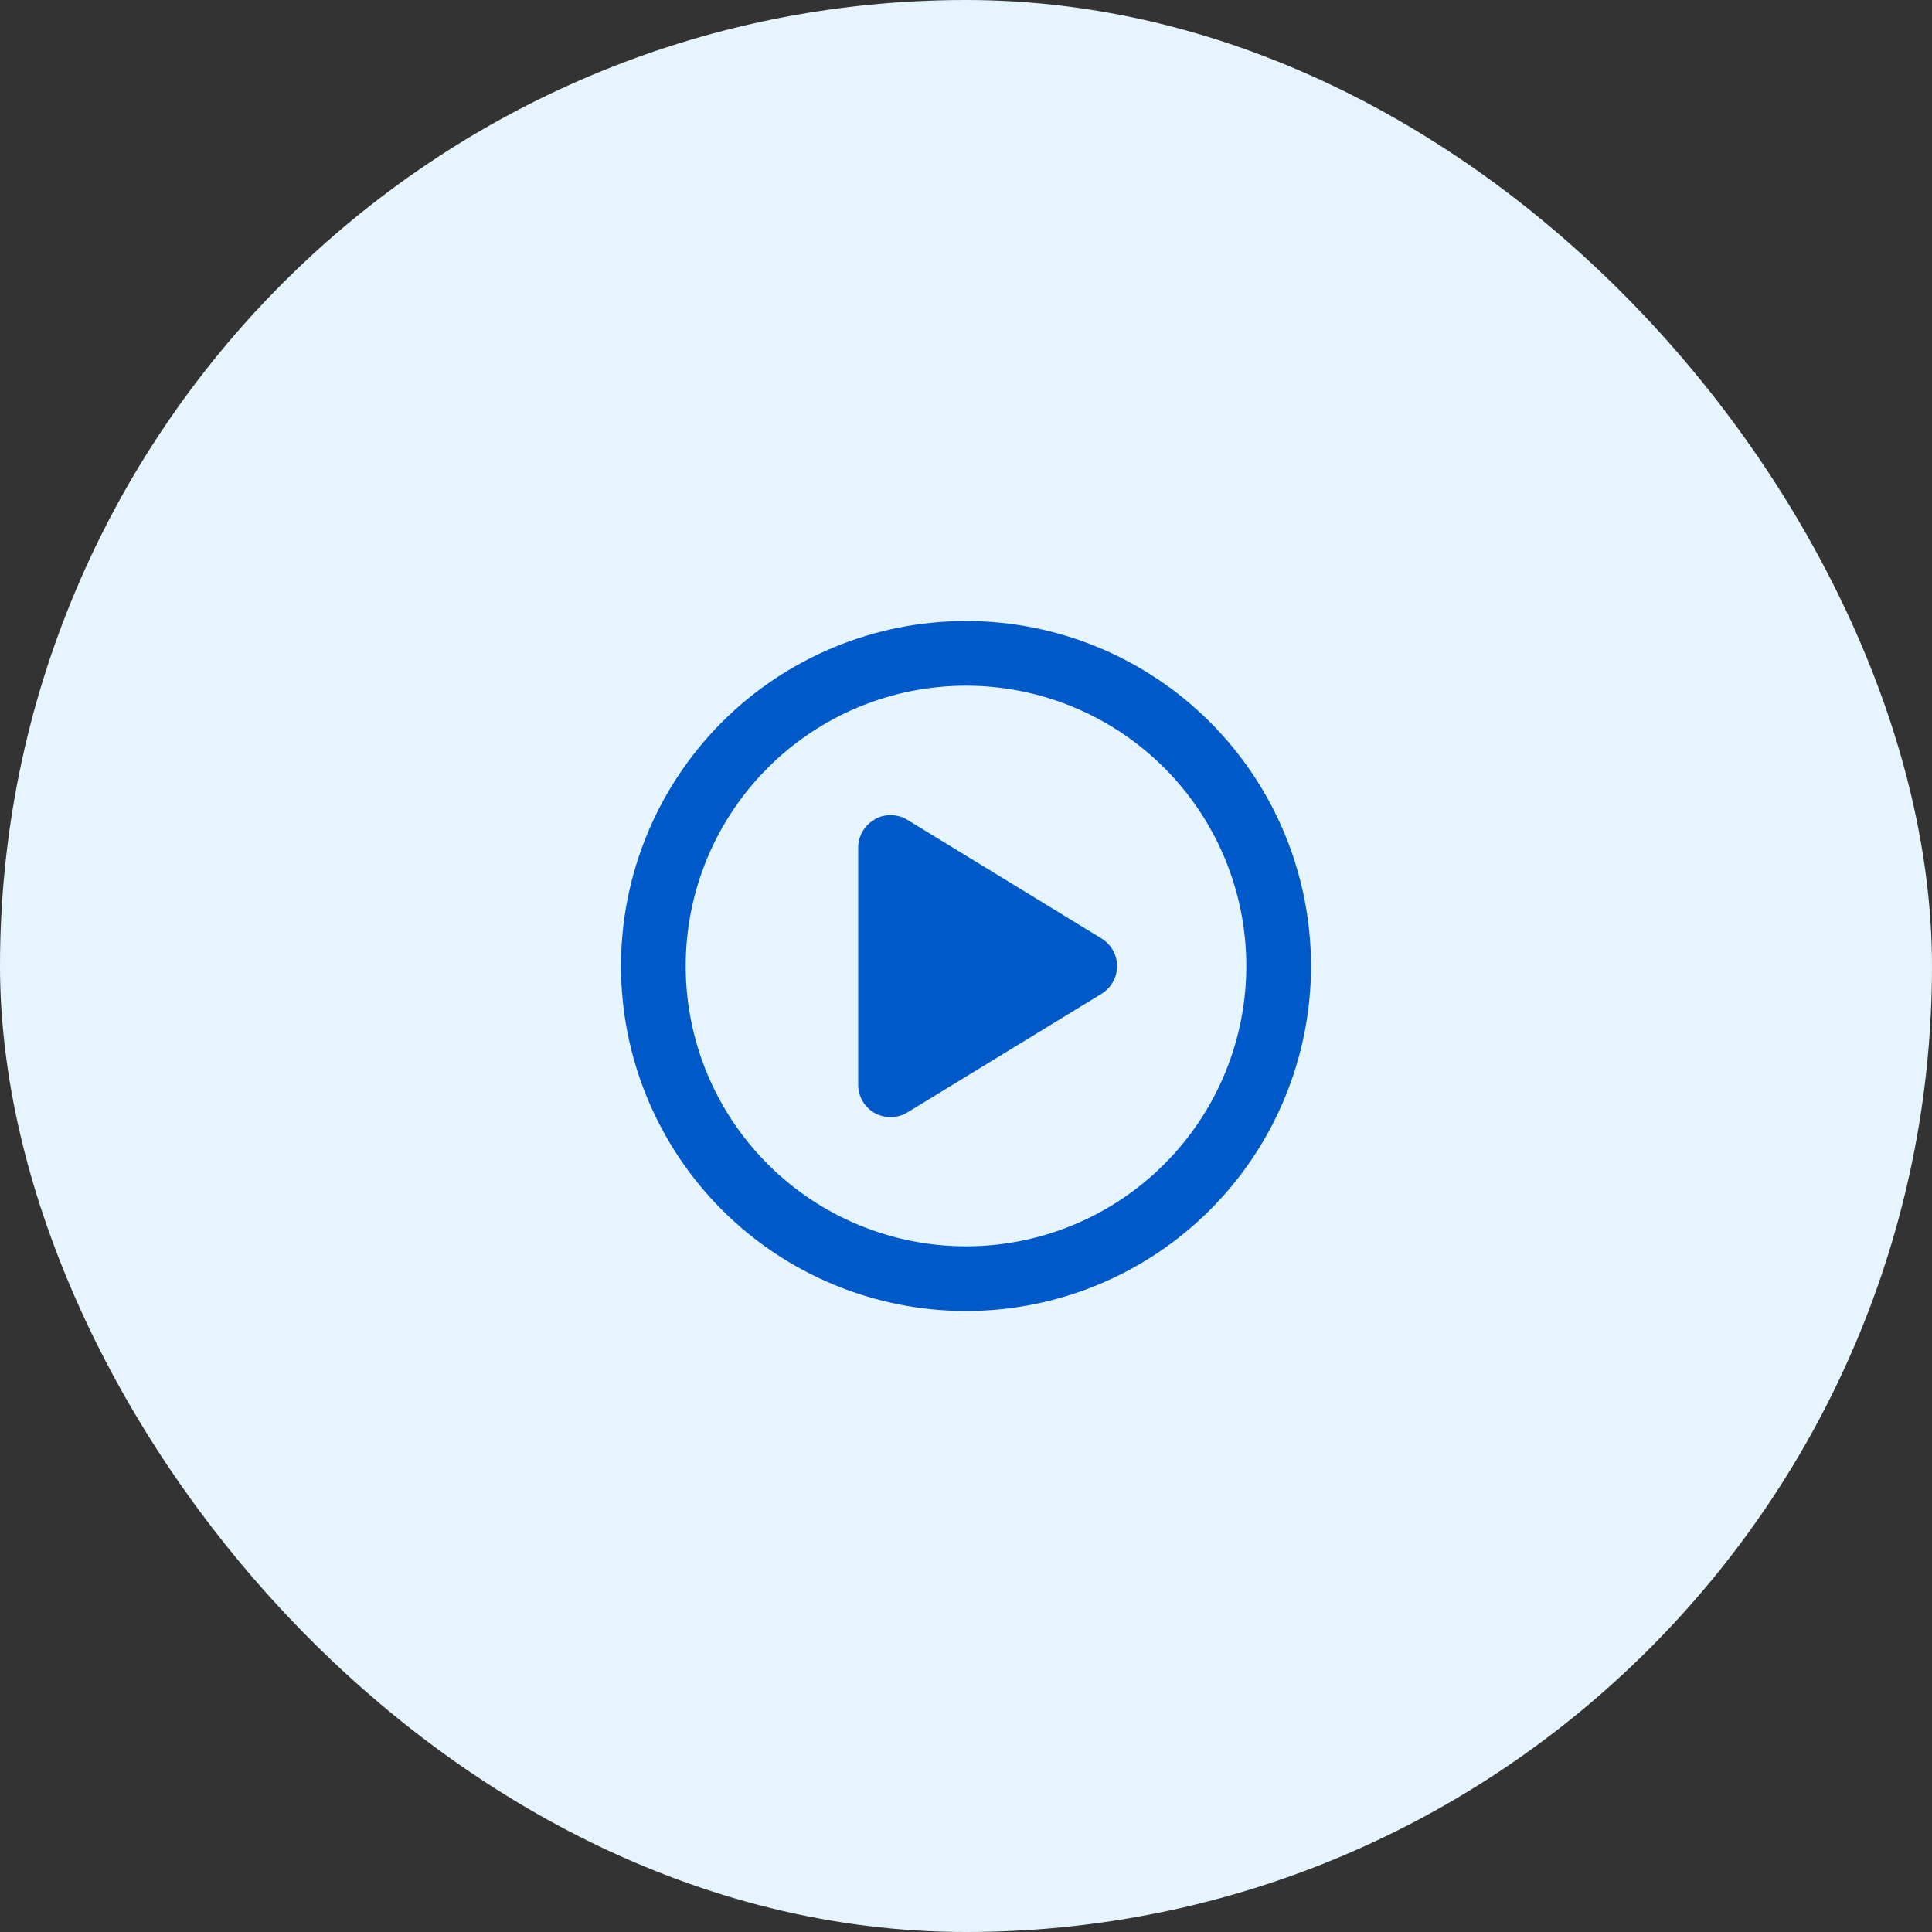
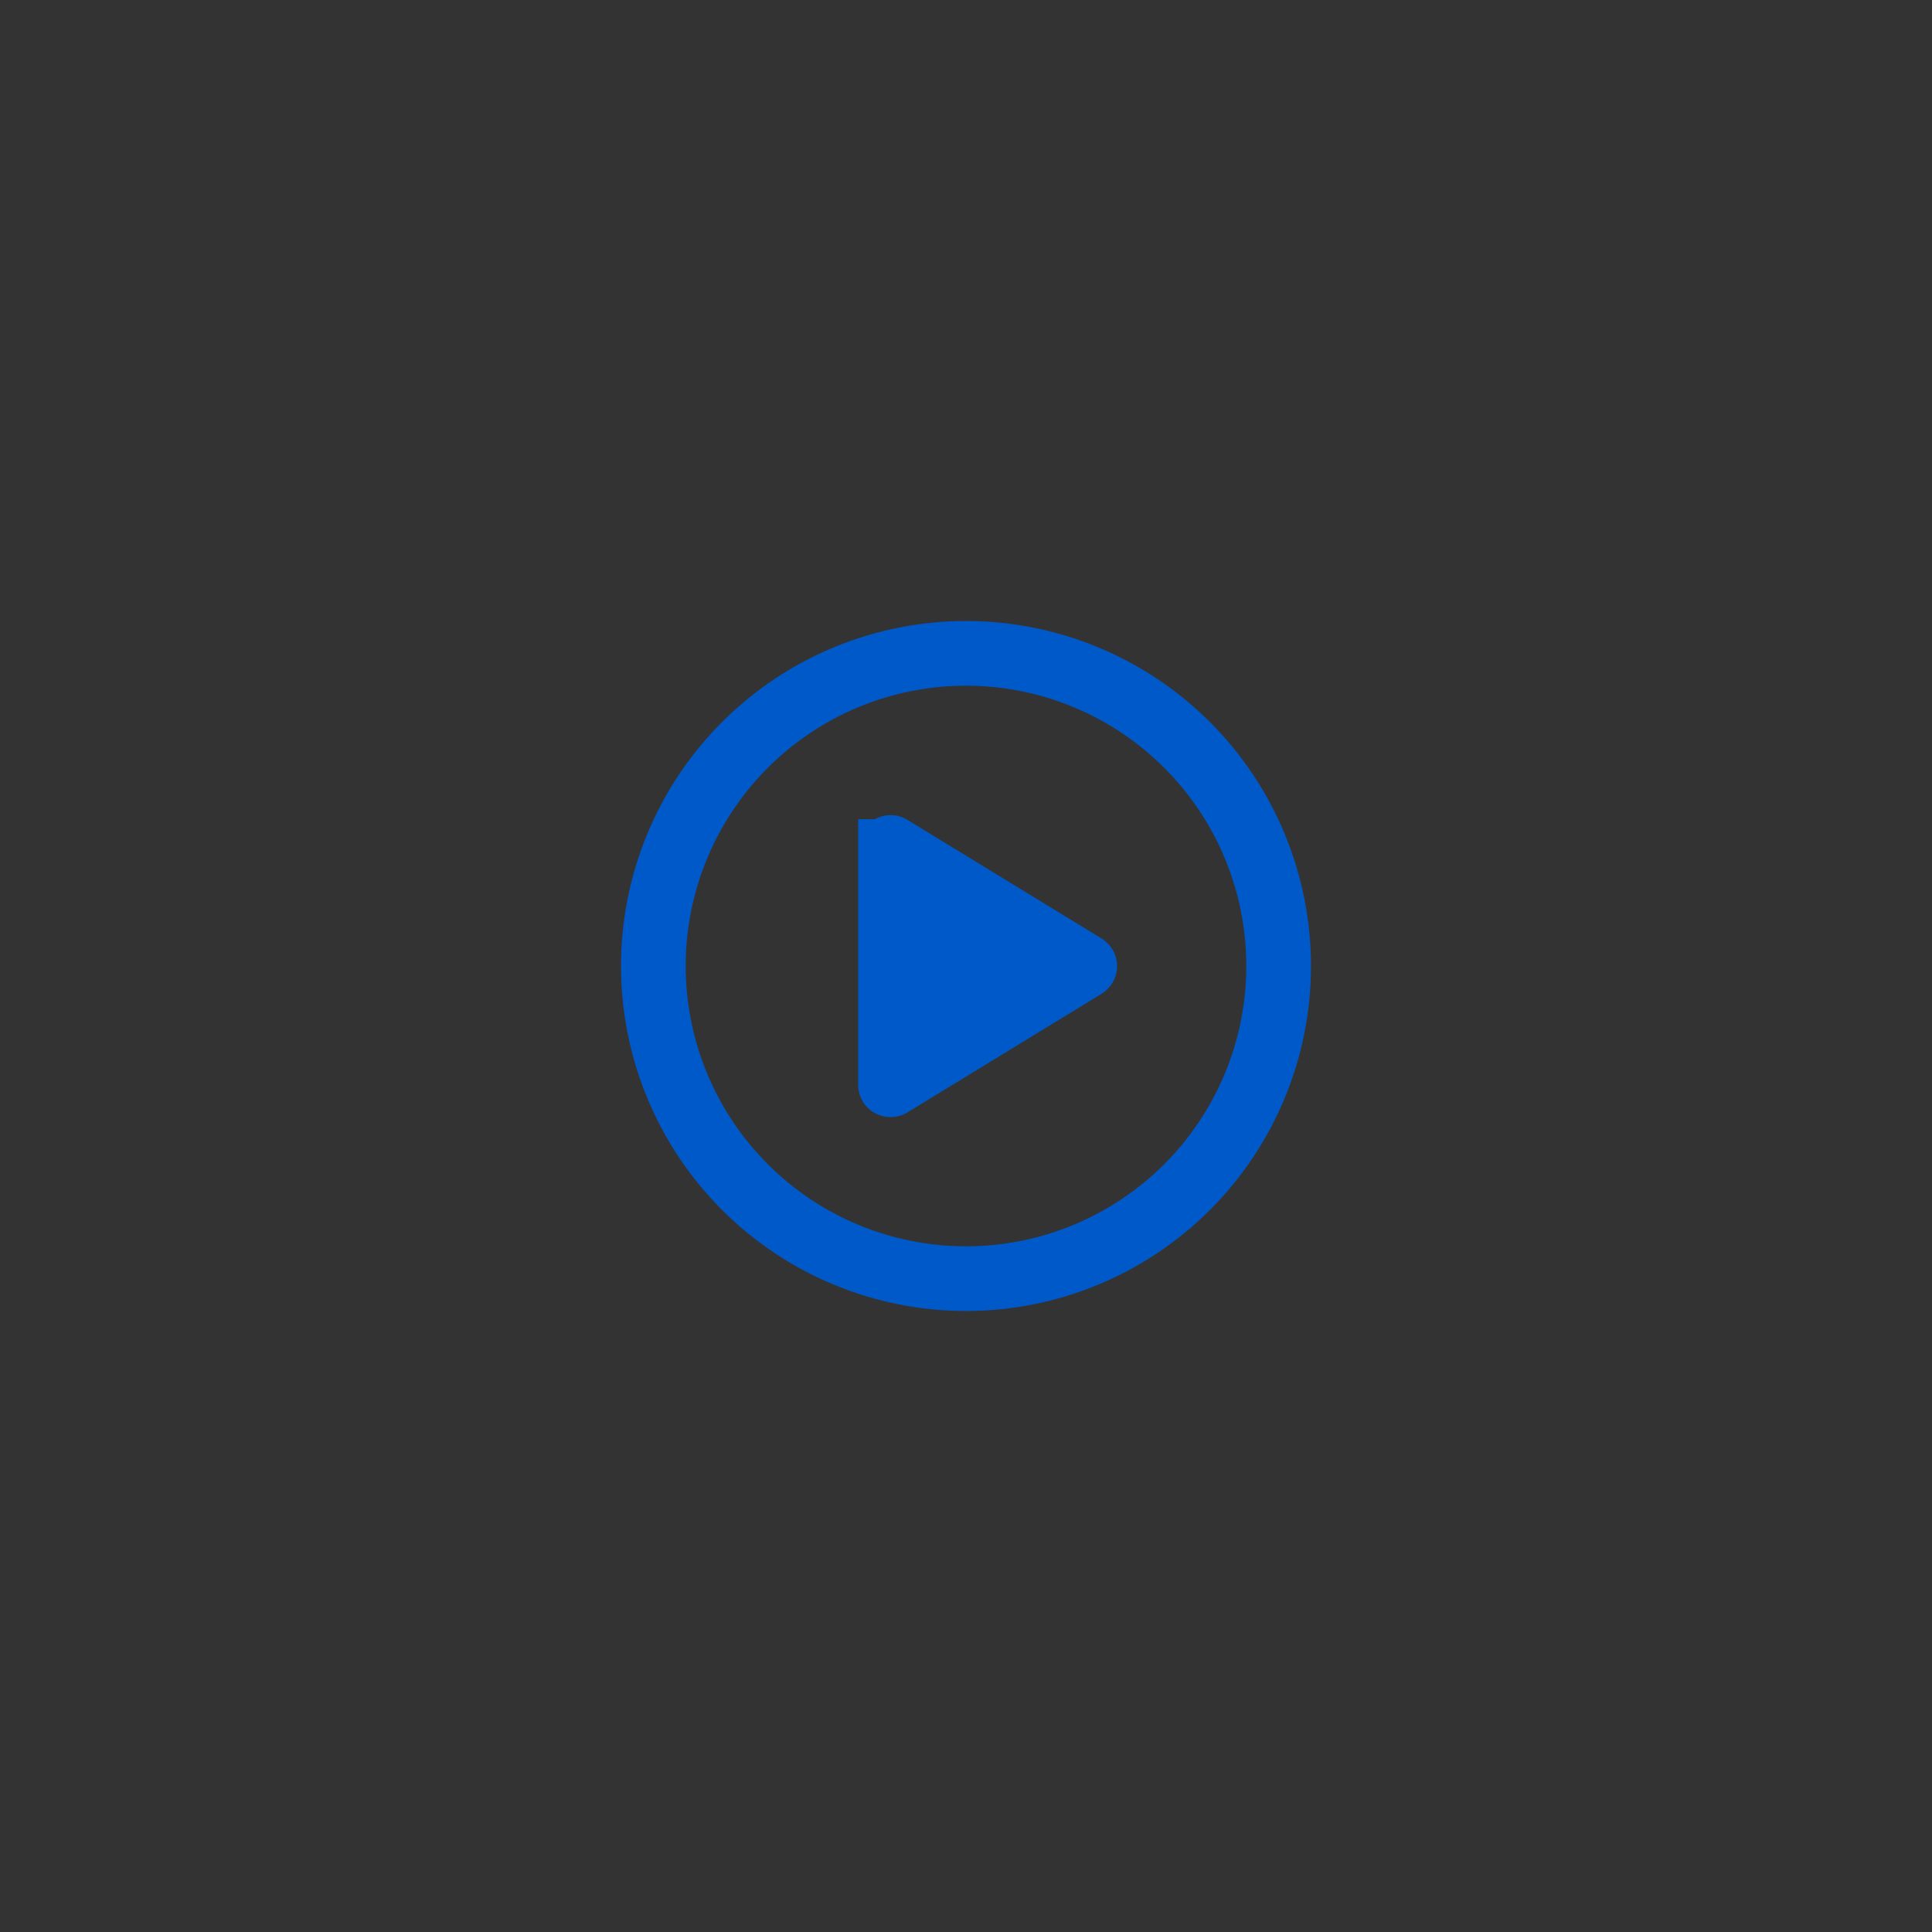
<svg xmlns="http://www.w3.org/2000/svg" width="56" height="56" viewBox="0 0 56 56" fill="none">
  <rect x="0" y="0" width="56" height="56" fill="#333333" stroke="none" />
-   <rect width="56" height="56" rx="28" fill="#E6F4FD" />
-   <path d="M36.125 28C36.125 25.845 35.269 23.779 33.745 22.255C32.221 20.731 30.155 19.875 28 19.875C25.845 19.875 23.779 20.731 22.255 22.255C20.731 23.779 19.875 25.845 19.875 28C19.875 30.155 20.731 32.221 22.255 33.745C23.779 35.269 25.845 36.125 28 36.125C30.155 36.125 32.221 35.269 33.745 33.745C35.269 32.221 36.125 30.155 36.125 28ZM18 28C18 25.348 19.054 22.804 20.929 20.929C22.804 19.054 25.348 18 28 18C30.652 18 33.196 19.054 35.071 20.929C36.946 22.804 38 25.348 38 28C38 30.652 36.946 33.196 35.071 35.071C33.196 36.946 30.652 38 28 38C25.348 38 22.804 36.946 20.929 35.071C19.054 33.196 18 30.652 18 28ZM25.355 23.746C25.652 23.582 26.012 23.586 26.305 23.766L31.93 27.203C32.207 27.375 32.379 27.676 32.379 28.004C32.379 28.332 32.207 28.633 31.93 28.805L26.305 32.242C26.016 32.418 25.652 32.426 25.355 32.262C25.059 32.098 24.875 31.785 24.875 31.445V24.57C24.875 24.23 25.059 23.918 25.355 23.754V23.746Z" fill="#0059C9" />
+   <path d="M36.125 28C36.125 25.845 35.269 23.779 33.745 22.255C32.221 20.731 30.155 19.875 28 19.875C25.845 19.875 23.779 20.731 22.255 22.255C20.731 23.779 19.875 25.845 19.875 28C19.875 30.155 20.731 32.221 22.255 33.745C23.779 35.269 25.845 36.125 28 36.125C30.155 36.125 32.221 35.269 33.745 33.745C35.269 32.221 36.125 30.155 36.125 28ZM18 28C18 25.348 19.054 22.804 20.929 20.929C22.804 19.054 25.348 18 28 18C30.652 18 33.196 19.054 35.071 20.929C36.946 22.804 38 25.348 38 28C38 30.652 36.946 33.196 35.071 35.071C33.196 36.946 30.652 38 28 38C25.348 38 22.804 36.946 20.929 35.071C19.054 33.196 18 30.652 18 28ZM25.355 23.746C25.652 23.582 26.012 23.586 26.305 23.766L31.93 27.203C32.207 27.375 32.379 27.676 32.379 28.004C32.379 28.332 32.207 28.633 31.93 28.805L26.305 32.242C26.016 32.418 25.652 32.426 25.355 32.262C25.059 32.098 24.875 31.785 24.875 31.445V24.57V23.746Z" fill="#0059C9" />
</svg>